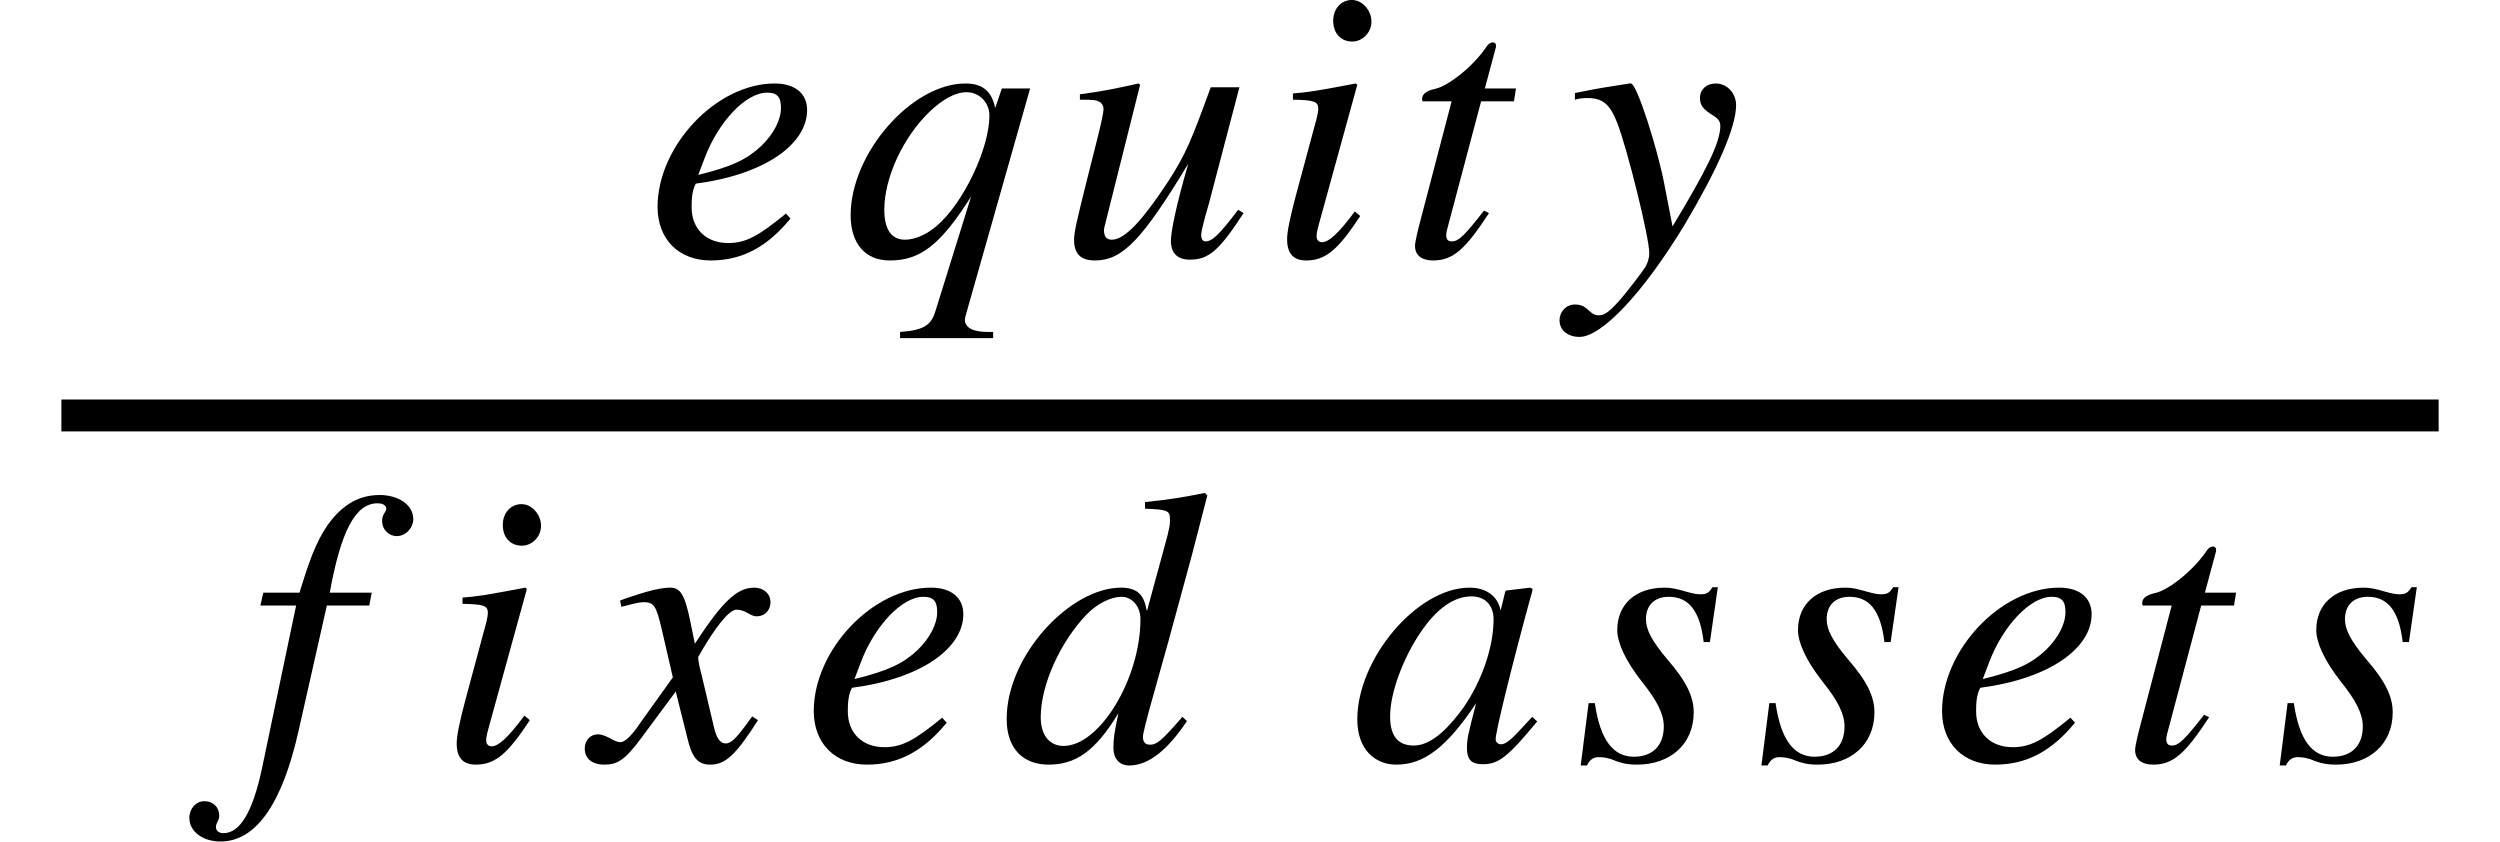
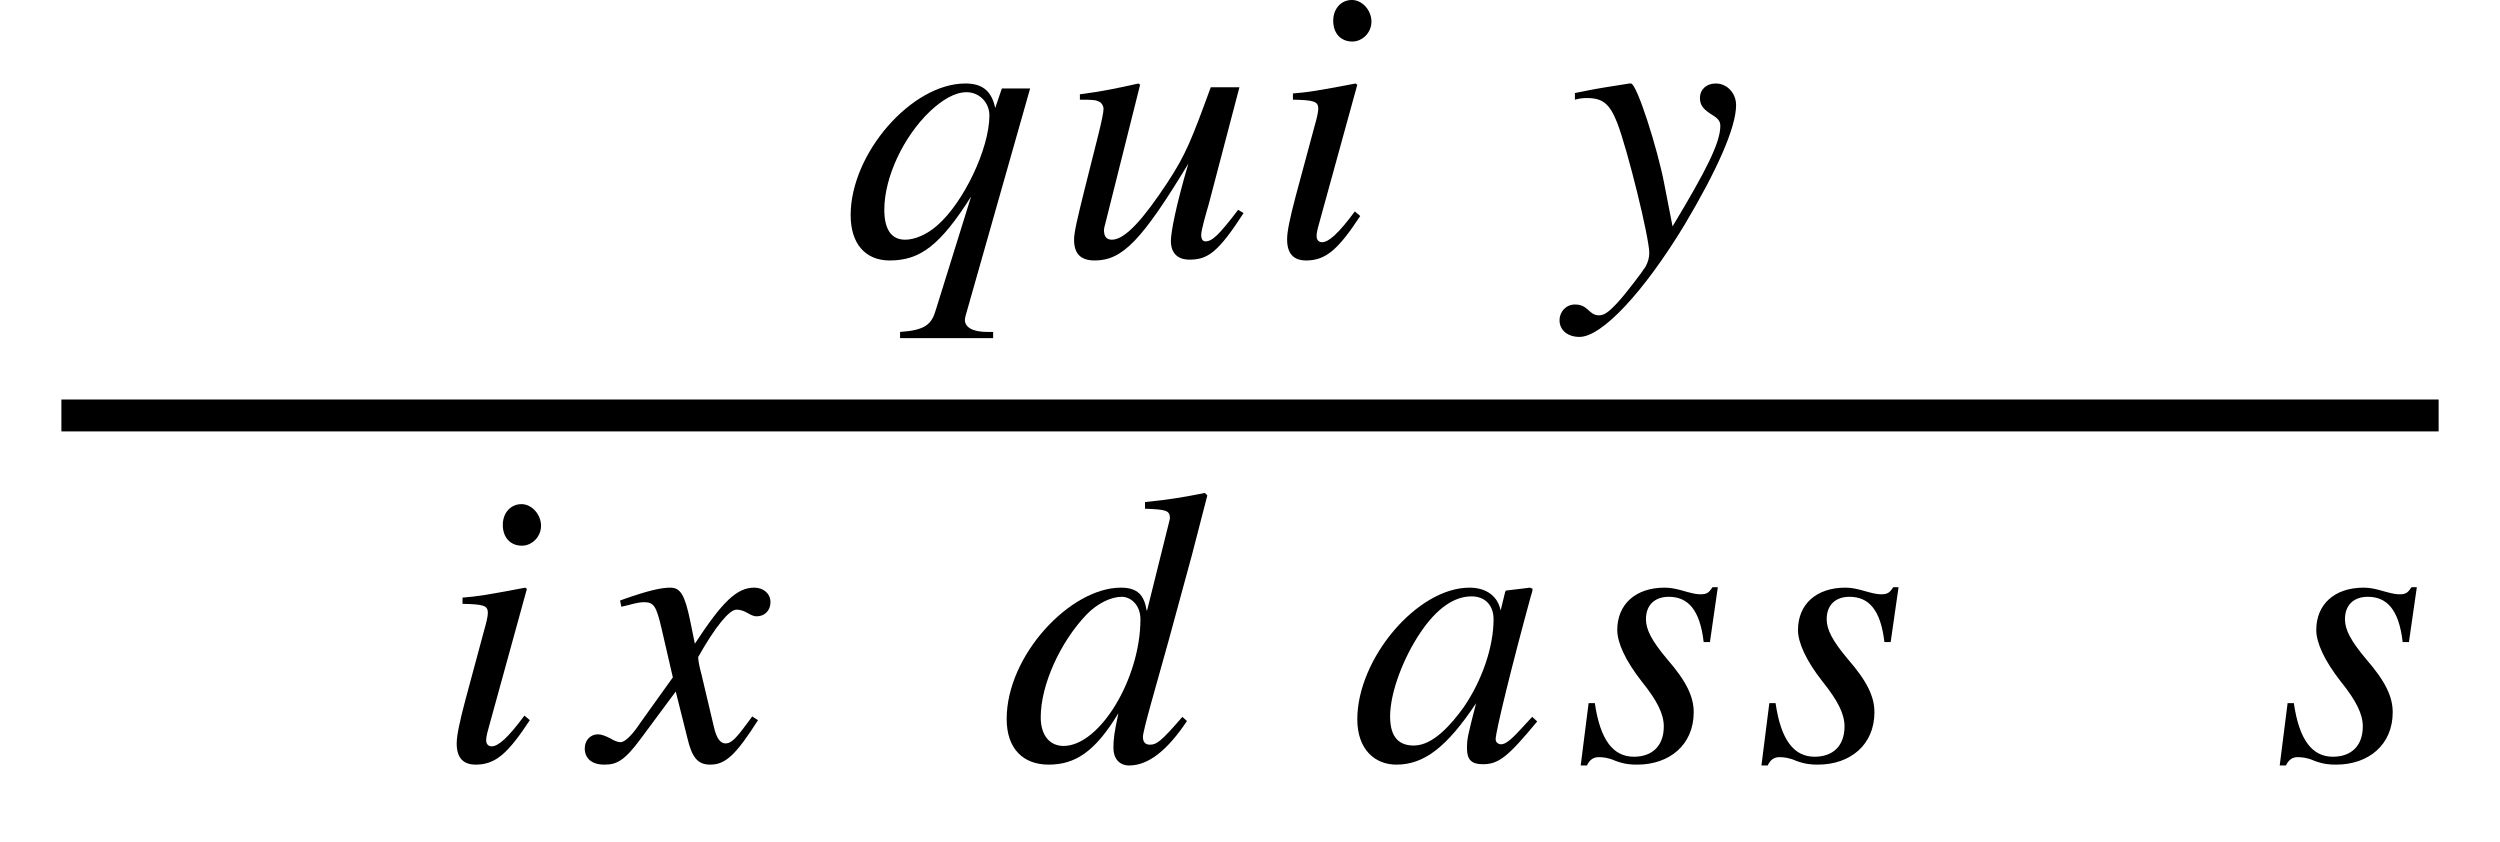
<svg xmlns="http://www.w3.org/2000/svg" xmlns:xlink="http://www.w3.org/1999/xlink" width="94.023pt" height="31.651pt" viewBox="0 0 94.023 31.651" version="1.1">
  <defs>
    <g>
      <symbol overflow="visible" id="glyph0-0">
-         <path style="stroke:none;" d="" />
-       </symbol>
+         </symbol>
      <symbol overflow="visible" id="glyph0-1">
-         <path style="stroke:none;" d="M 5.281 -1.609 C 4.219 -0.734 3.75 -0.5 3.109 -0.5 C 2.281 -0.5 1.734 -1.031 1.734 -1.844 C 1.734 -2.062 1.734 -2.453 1.891 -2.734 C 4.516 -3.078 6.078 -4.234 6.078 -5.5 C 6.078 -6.109 5.641 -6.5 4.859 -6.5 C 2.656 -6.5 0.453 -4.141 0.453 -1.859 C 0.453 -0.641 1.25 0.156 2.453 0.156 C 3.672 0.156 4.609 -0.391 5.453 -1.422 Z M 2.234 -3.719 C 2.734 -5.031 3.75 -6.156 4.578 -6.156 C 5 -6.156 5.094 -5.938 5.094 -5.578 C 5.094 -5.125 4.812 -4.594 4.359 -4.156 C 3.812 -3.641 3.25 -3.375 1.984 -3.062 Z M 2.234 -3.719 " />
-       </symbol>
+         </symbol>
      <symbol overflow="visible" id="glyph0-2">
        <path style="stroke:none;" d="M 7.125 -6.312 L 6.062 -6.312 L 5.812 -5.578 C 5.672 -6.25 5.297 -6.5 4.688 -6.5 C 2.672 -6.5 0.375 -3.875 0.375 -1.547 C 0.375 -0.5 0.906 0.156 1.844 0.156 C 2.969 0.156 3.734 -0.391 4.906 -2.25 L 3.578 2.016 C 3.422 2.562 3.172 2.781 2.234 2.844 L 2.234 3.078 L 5.734 3.078 L 5.734 2.844 L 5.516 2.844 C 4.969 2.844 4.672 2.672 4.672 2.391 C 4.672 2.344 4.688 2.281 4.703 2.219 Z M 5.594 -5.297 C 5.594 -4.062 4.625 -2.016 3.625 -1.156 C 3.234 -0.812 2.781 -0.625 2.422 -0.625 C 1.875 -0.625 1.641 -1.062 1.641 -1.75 C 1.641 -2.969 2.359 -4.5 3.359 -5.453 C 3.828 -5.891 4.297 -6.172 4.734 -6.172 C 5.219 -6.172 5.594 -5.781 5.594 -5.297 Z M 5.594 -5.297 " />
      </symbol>
      <symbol overflow="visible" id="glyph0-3">
        <path style="stroke:none;" d="M 6.797 -1.75 C 6.047 -0.766 5.812 -0.562 5.562 -0.562 C 5.469 -0.562 5.406 -0.641 5.406 -0.812 C 5.406 -0.984 5.609 -1.688 5.688 -1.953 L 6.844 -6.359 L 5.766 -6.359 C 5.047 -4.391 4.828 -3.828 4.141 -2.781 C 3.234 -1.406 2.547 -0.625 2.047 -0.625 C 1.828 -0.625 1.75 -0.766 1.75 -0.984 C 1.75 -1.047 1.781 -1.172 1.797 -1.219 L 3.109 -6.453 L 3.047 -6.5 C 2.203 -6.312 1.688 -6.203 0.844 -6.094 L 0.844 -5.891 C 1.406 -5.891 1.438 -5.875 1.578 -5.812 C 1.672 -5.766 1.734 -5.641 1.734 -5.547 C 1.734 -5.422 1.656 -5.047 1.531 -4.547 L 1.016 -2.5 C 0.75 -1.422 0.625 -0.906 0.625 -0.625 C 0.625 -0.078 0.891 0.156 1.406 0.156 C 2.453 0.156 3.188 -0.625 4.922 -3.484 C 4.453 -1.891 4.266 -0.906 4.266 -0.578 C 4.266 -0.125 4.516 0.125 4.969 0.125 C 5.656 0.125 6.047 -0.156 7 -1.625 Z M 6.797 -1.75 " />
      </symbol>
      <symbol overflow="visible" id="glyph0-4">
        <path style="stroke:none;" d="M 3.891 -8.828 C 3.891 -9.25 3.547 -9.641 3.156 -9.641 C 2.75 -9.641 2.453 -9.312 2.453 -8.859 C 2.453 -8.391 2.734 -8.078 3.172 -8.078 C 3.547 -8.078 3.891 -8.406 3.891 -8.828 Z M 3.266 -1.688 C 2.641 -0.844 2.281 -0.531 2.031 -0.531 C 1.922 -0.531 1.828 -0.609 1.828 -0.75 C 1.828 -0.953 1.906 -1.156 1.969 -1.406 L 3.359 -6.453 L 3.297 -6.5 C 1.812 -6.219 1.516 -6.172 0.938 -6.125 L 0.938 -5.891 C 1.734 -5.875 1.891 -5.828 1.891 -5.547 C 1.891 -5.422 1.828 -5.156 1.75 -4.891 L 1.047 -2.281 C 0.828 -1.453 0.719 -0.938 0.719 -0.641 C 0.719 -0.109 0.953 0.156 1.438 0.156 C 2.188 0.156 2.656 -0.281 3.469 -1.516 Z M 3.266 -1.688 " />
      </symbol>
      <symbol overflow="visible" id="glyph0-5">
-         <path style="stroke:none;" d="M 4.359 -6.312 L 3.188 -6.312 L 3.594 -7.828 C 3.609 -7.859 3.609 -7.922 3.609 -7.922 C 3.609 -8 3.562 -8.047 3.484 -8.047 C 3.422 -8.047 3.328 -8 3.266 -7.906 C 2.734 -7.109 1.781 -6.391 1.312 -6.297 C 0.953 -6.219 0.828 -6.078 0.828 -5.922 C 0.828 -5.922 0.828 -5.875 0.844 -5.828 L 1.938 -5.828 L 0.797 -1.469 C 0.672 -1 0.562 -0.547 0.562 -0.391 C 0.562 -0.016 0.844 0.156 1.234 0.156 C 2 0.156 2.453 -0.266 3.344 -1.625 L 3.156 -1.719 C 2.438 -0.797 2.203 -0.562 1.953 -0.562 C 1.828 -0.562 1.734 -0.609 1.734 -0.797 C 1.734 -0.844 1.75 -0.938 1.766 -1 L 3.047 -5.828 L 4.281 -5.828 Z M 4.359 -6.312 " />
-       </symbol>
+         </symbol>
      <symbol overflow="visible" id="glyph0-6">
        <path style="stroke:none;" d="M 3.578 -2.734 C 3.328 -4.047 2.547 -6.5 2.328 -6.5 L 2.266 -6.5 C 1.469 -6.375 0.984 -6.297 0.688 -6.234 C 0.547 -6.203 0.391 -6.172 0.219 -6.141 L 0.219 -5.891 C 0.391 -5.938 0.516 -5.953 0.672 -5.953 C 1.266 -5.953 1.531 -5.734 1.812 -5.016 C 2.203 -4 3.016 -0.703 3.016 -0.125 C 3.016 0.047 2.969 0.219 2.875 0.391 C 2.75 0.594 2.094 1.453 1.828 1.734 C 1.484 2.109 1.312 2.219 1.125 2.219 C 0.734 2.219 0.734 1.812 0.219 1.812 C -0.109 1.812 -0.359 2.078 -0.359 2.406 C -0.359 2.781 -0.047 3.031 0.391 3.031 C 1.234 3.031 2.812 1.344 4.344 -1.188 C 5.562 -3.234 6.281 -4.844 6.281 -5.688 C 6.281 -6.125 5.953 -6.5 5.516 -6.5 C 5.172 -6.5 4.922 -6.281 4.922 -5.953 C 4.922 -5.719 5.016 -5.562 5.297 -5.375 C 5.578 -5.203 5.688 -5.109 5.688 -4.906 C 5.688 -4.266 5.141 -3.203 3.891 -1.125 Z M 3.578 -2.734 " />
      </symbol>
      <symbol overflow="visible" id="glyph0-7">
-         <path style="stroke:none;" d="M 0.609 -6.312 L 0.5 -5.828 L 1.844 -5.828 L 0.547 0.359 C 0.203 1.938 -0.266 2.734 -0.891 2.734 C -1.062 2.734 -1.172 2.641 -1.172 2.5 C -1.172 2.344 -1.047 2.266 -1.047 2.078 C -1.047 1.766 -1.266 1.531 -1.609 1.531 C -1.922 1.531 -2.172 1.812 -2.172 2.156 C -2.172 2.672 -1.672 3.047 -1 3.047 C 0.344 3.047 1.328 1.609 1.938 -1.125 L 3 -5.828 L 4.594 -5.828 L 4.688 -6.312 L 3.109 -6.312 C 3.531 -8.641 4.078 -9.672 4.906 -9.672 C 5.109 -9.672 5.234 -9.594 5.234 -9.469 C 5.234 -9.344 5.078 -9.266 5.078 -9.016 C 5.078 -8.656 5.359 -8.438 5.625 -8.438 C 5.969 -8.438 6.25 -8.75 6.25 -9.078 C 6.25 -9.609 5.703 -9.984 4.984 -9.984 C 4.078 -9.984 3.484 -9.484 3.031 -8.859 C 2.547 -8.156 2.297 -7.359 1.969 -6.312 Z M 0.609 -6.312 " />
-       </symbol>
+         </symbol>
      <symbol overflow="visible" id="glyph0-8">
        <path style="stroke:none;" d="M 3.578 -5.234 C 3.375 -6.234 3.203 -6.5 2.828 -6.5 C 2.484 -6.5 2 -6.391 1.109 -6.078 L 0.938 -6.016 L 0.984 -5.781 L 1.25 -5.844 C 1.531 -5.922 1.703 -5.953 1.828 -5.953 C 2.203 -5.953 2.297 -5.828 2.5 -4.953 L 2.922 -3.125 L 1.703 -1.422 C 1.406 -0.969 1.125 -0.688 0.953 -0.688 C 0.875 -0.688 0.719 -0.734 0.578 -0.828 C 0.391 -0.922 0.234 -0.984 0.109 -0.984 C -0.188 -0.984 -0.391 -0.75 -0.391 -0.453 C -0.391 -0.078 -0.125 0.156 0.344 0.156 C 0.797 0.156 1.094 0.031 1.734 -0.844 L 3.031 -2.594 L 3.469 -0.844 C 3.641 -0.109 3.859 0.156 4.328 0.156 C 4.891 0.156 5.281 -0.188 6.125 -1.516 L 5.906 -1.656 C 5.797 -1.5 5.734 -1.422 5.594 -1.234 C 5.266 -0.797 5.094 -0.641 4.906 -0.641 C 4.703 -0.641 4.562 -0.844 4.469 -1.25 L 4 -3.234 C 3.906 -3.578 3.875 -3.781 3.875 -3.891 C 4.516 -5.031 5.047 -5.672 5.312 -5.672 C 5.672 -5.672 5.812 -5.422 6.078 -5.422 C 6.375 -5.422 6.594 -5.641 6.594 -5.953 C 6.594 -6.281 6.328 -6.5 5.984 -6.5 C 5.328 -6.5 4.781 -5.969 3.75 -4.391 Z M 3.578 -5.234 " />
      </symbol>
      <symbol overflow="visible" id="glyph0-9">
-         <path style="stroke:none;" d="M 7.672 -10.062 C 6.891 -9.906 6.359 -9.812 5.422 -9.719 L 5.422 -9.469 C 6.234 -9.438 6.359 -9.406 6.359 -9.094 C 6.359 -8.891 6.375 -8.828 6.156 -8.047 L 5.5 -5.641 L 5.484 -5.641 C 5.391 -6.219 5.141 -6.5 4.516 -6.5 C 2.609 -6.5 0.219 -3.953 0.219 -1.562 C 0.219 -0.438 0.844 0.156 1.797 0.156 C 2.797 0.156 3.547 -0.328 4.422 -1.781 C 4.266 -1.047 4.234 -0.812 4.234 -0.469 C 4.234 -0.078 4.453 0.188 4.828 0.188 C 5.562 0.188 6.281 -0.406 7 -1.484 L 6.828 -1.641 C 6.031 -0.719 5.859 -0.594 5.609 -0.594 C 5.422 -0.594 5.344 -0.703 5.344 -0.891 C 5.344 -1.125 5.844 -2.828 6.312 -4.516 L 7.188 -7.734 L 7.766 -9.969 Z M 5.25 -5.312 C 5.25 -3.078 3.719 -0.547 2.359 -0.547 C 1.844 -0.547 1.5 -0.938 1.5 -1.625 C 1.5 -2.844 2.234 -4.453 3.219 -5.484 C 3.625 -5.906 4.141 -6.156 4.547 -6.156 C 4.891 -6.156 5.25 -5.844 5.25 -5.312 Z M 5.25 -5.312 " />
+         <path style="stroke:none;" d="M 7.672 -10.062 C 6.891 -9.906 6.359 -9.812 5.422 -9.719 L 5.422 -9.469 C 6.234 -9.438 6.359 -9.406 6.359 -9.094 L 5.5 -5.641 L 5.484 -5.641 C 5.391 -6.219 5.141 -6.5 4.516 -6.5 C 2.609 -6.5 0.219 -3.953 0.219 -1.562 C 0.219 -0.438 0.844 0.156 1.797 0.156 C 2.797 0.156 3.547 -0.328 4.422 -1.781 C 4.266 -1.047 4.234 -0.812 4.234 -0.469 C 4.234 -0.078 4.453 0.188 4.828 0.188 C 5.562 0.188 6.281 -0.406 7 -1.484 L 6.828 -1.641 C 6.031 -0.719 5.859 -0.594 5.609 -0.594 C 5.422 -0.594 5.344 -0.703 5.344 -0.891 C 5.344 -1.125 5.844 -2.828 6.312 -4.516 L 7.188 -7.734 L 7.766 -9.969 Z M 5.25 -5.312 C 5.25 -3.078 3.719 -0.547 2.359 -0.547 C 1.844 -0.547 1.5 -0.938 1.5 -1.625 C 1.5 -2.844 2.234 -4.453 3.219 -5.484 C 3.625 -5.906 4.141 -6.156 4.547 -6.156 C 4.891 -6.156 5.25 -5.844 5.25 -5.312 Z M 5.25 -5.312 " />
      </symbol>
      <symbol overflow="visible" id="glyph0-10">
        <path style="stroke:none;" d="M 6.828 -1.641 L 6.422 -1.203 C 5.984 -0.719 5.797 -0.609 5.656 -0.609 C 5.547 -0.609 5.453 -0.688 5.453 -0.797 C 5.453 -1.094 6.078 -3.625 6.766 -6.141 C 6.812 -6.297 6.828 -6.328 6.844 -6.453 L 6.75 -6.5 L 5.844 -6.391 L 5.812 -6.344 L 5.641 -5.641 C 5.531 -6.188 5.094 -6.5 4.469 -6.5 C 2.5 -6.5 0.25 -3.828 0.25 -1.547 C 0.25 -0.422 0.906 0.156 1.719 0.156 C 2.75 0.156 3.609 -0.484 4.719 -2.156 C 4.406 -0.938 4.375 -0.828 4.375 -0.453 C 4.375 -0.031 4.547 0.141 4.969 0.141 C 5.562 0.141 5.906 -0.125 7.016 -1.469 Z M 5.375 -5.312 C 5.375 -4.266 4.938 -3 4.25 -2 C 3.797 -1.375 3.109 -0.562 2.375 -0.562 C 1.844 -0.562 1.484 -0.844 1.484 -1.656 C 1.484 -2.578 2 -3.891 2.625 -4.812 C 3.234 -5.719 3.891 -6.172 4.547 -6.172 C 5.062 -6.172 5.375 -5.828 5.375 -5.312 Z M 5.375 -5.312 " />
      </symbol>
      <symbol overflow="visible" id="glyph0-11">
        <path style="stroke:none;" d="M 5.391 -6.516 L 5.188 -6.516 C 5.062 -6.312 4.969 -6.25 4.75 -6.25 C 4.625 -6.25 4.5 -6.266 4.219 -6.344 C 3.844 -6.453 3.641 -6.5 3.391 -6.5 C 2.297 -6.5 1.609 -5.875 1.609 -4.906 C 1.609 -4.438 1.906 -3.766 2.531 -2.969 C 3.109 -2.25 3.359 -1.75 3.359 -1.281 C 3.359 -0.562 2.938 -0.141 2.234 -0.141 C 1.469 -0.141 0.969 -0.75 0.766 -2.156 L 0.531 -2.156 L 0.234 0.188 L 0.469 0.188 C 0.578 -0.047 0.734 -0.125 0.906 -0.125 C 1.062 -0.125 1.266 -0.109 1.547 0.016 C 1.891 0.141 2.109 0.156 2.359 0.156 C 3.578 0.156 4.484 -0.594 4.484 -1.812 C 4.484 -2.391 4.219 -2.969 3.484 -3.812 C 2.906 -4.5 2.688 -4.922 2.688 -5.312 C 2.688 -5.859 3.031 -6.156 3.547 -6.156 C 4.266 -6.156 4.719 -5.672 4.859 -4.453 L 5.094 -4.453 Z M 5.391 -6.516 " />
      </symbol>
    </g>
  </defs>
  <g id="surface1">
    <path style="fill:none;stroke-width:1.2;stroke-linecap:butt;stroke-linejoin:miter;stroke:rgb(0%,0%,0%);stroke-opacity:1;stroke-miterlimit:10;" d="M 2.309 -5.253 L 91.715 -5.253 " transform="matrix(1,0,0,1,0,20.878)" />
    <g style="fill:rgb(0%,0%,0%);fill-opacity:1;">
      <use xlink:href="#glyph0-1" x="24.277" y="9.64" />
    </g>
    <g style="fill:rgb(0%,0%,0%);fill-opacity:1;">
      <use xlink:href="#glyph0-2" x="31.617" y="9.64" />
    </g>
    <g style="fill:rgb(0%,0%,0%);fill-opacity:1;">
      <use xlink:href="#glyph0-3" x="39.77" y="9.64" />
    </g>
    <g style="fill:rgb(0%,0%,0%);fill-opacity:1;">
      <use xlink:href="#glyph0-4" x="47.688" y="9.64" />
    </g>
    <g style="fill:rgb(0%,0%,0%);fill-opacity:1;">
      <use xlink:href="#glyph0-5" x="52.656" y="9.64" />
    </g>
    <g style="fill:rgb(0%,0%,0%);fill-opacity:1;">
      <use xlink:href="#glyph0-6" x="59.012" y="9.64" />
    </g>
    <g style="fill:rgb(0%,0%,0%);fill-opacity:1;">
      <use xlink:href="#glyph0-7" x="9.293" y="28.601" />
    </g>
    <g style="fill:rgb(0%,0%,0%);fill-opacity:1;">
      <use xlink:href="#glyph0-4" x="16.457" y="28.601" />
    </g>
    <g style="fill:rgb(0%,0%,0%);fill-opacity:1;">
      <use xlink:href="#glyph0-8" x="22.383" y="28.601" />
    </g>
    <g style="fill:rgb(0%,0%,0%);fill-opacity:1;">
      <use xlink:href="#glyph0-1" x="30.152" y="28.601" />
    </g>
    <g style="fill:rgb(0%,0%,0%);fill-opacity:1;">
      <use xlink:href="#glyph0-9" x="37.641" y="28.601" />
    </g>
    <g style="fill:rgb(0%,0%,0%);fill-opacity:1;">
      <use xlink:href="#glyph0-10" x="50.797" y="28.601" />
    </g>
    <g style="fill:rgb(0%,0%,0%);fill-opacity:1;">
      <use xlink:href="#glyph0-11" x="59.215" y="28.601" />
    </g>
    <g style="fill:rgb(0%,0%,0%);fill-opacity:1;">
      <use xlink:href="#glyph0-11" x="66.012" y="28.601" />
    </g>
    <g style="fill:rgb(0%,0%,0%);fill-opacity:1;">
      <use xlink:href="#glyph0-1" x="72.586" y="28.601" />
    </g>
    <g style="fill:rgb(0%,0%,0%);fill-opacity:1;">
      <use xlink:href="#glyph0-5" x="79.738" y="28.601" />
    </g>
    <g style="fill:rgb(0%,0%,0%);fill-opacity:1;">
      <use xlink:href="#glyph0-11" x="85.504" y="28.601" />
    </g>
  </g>
</svg>